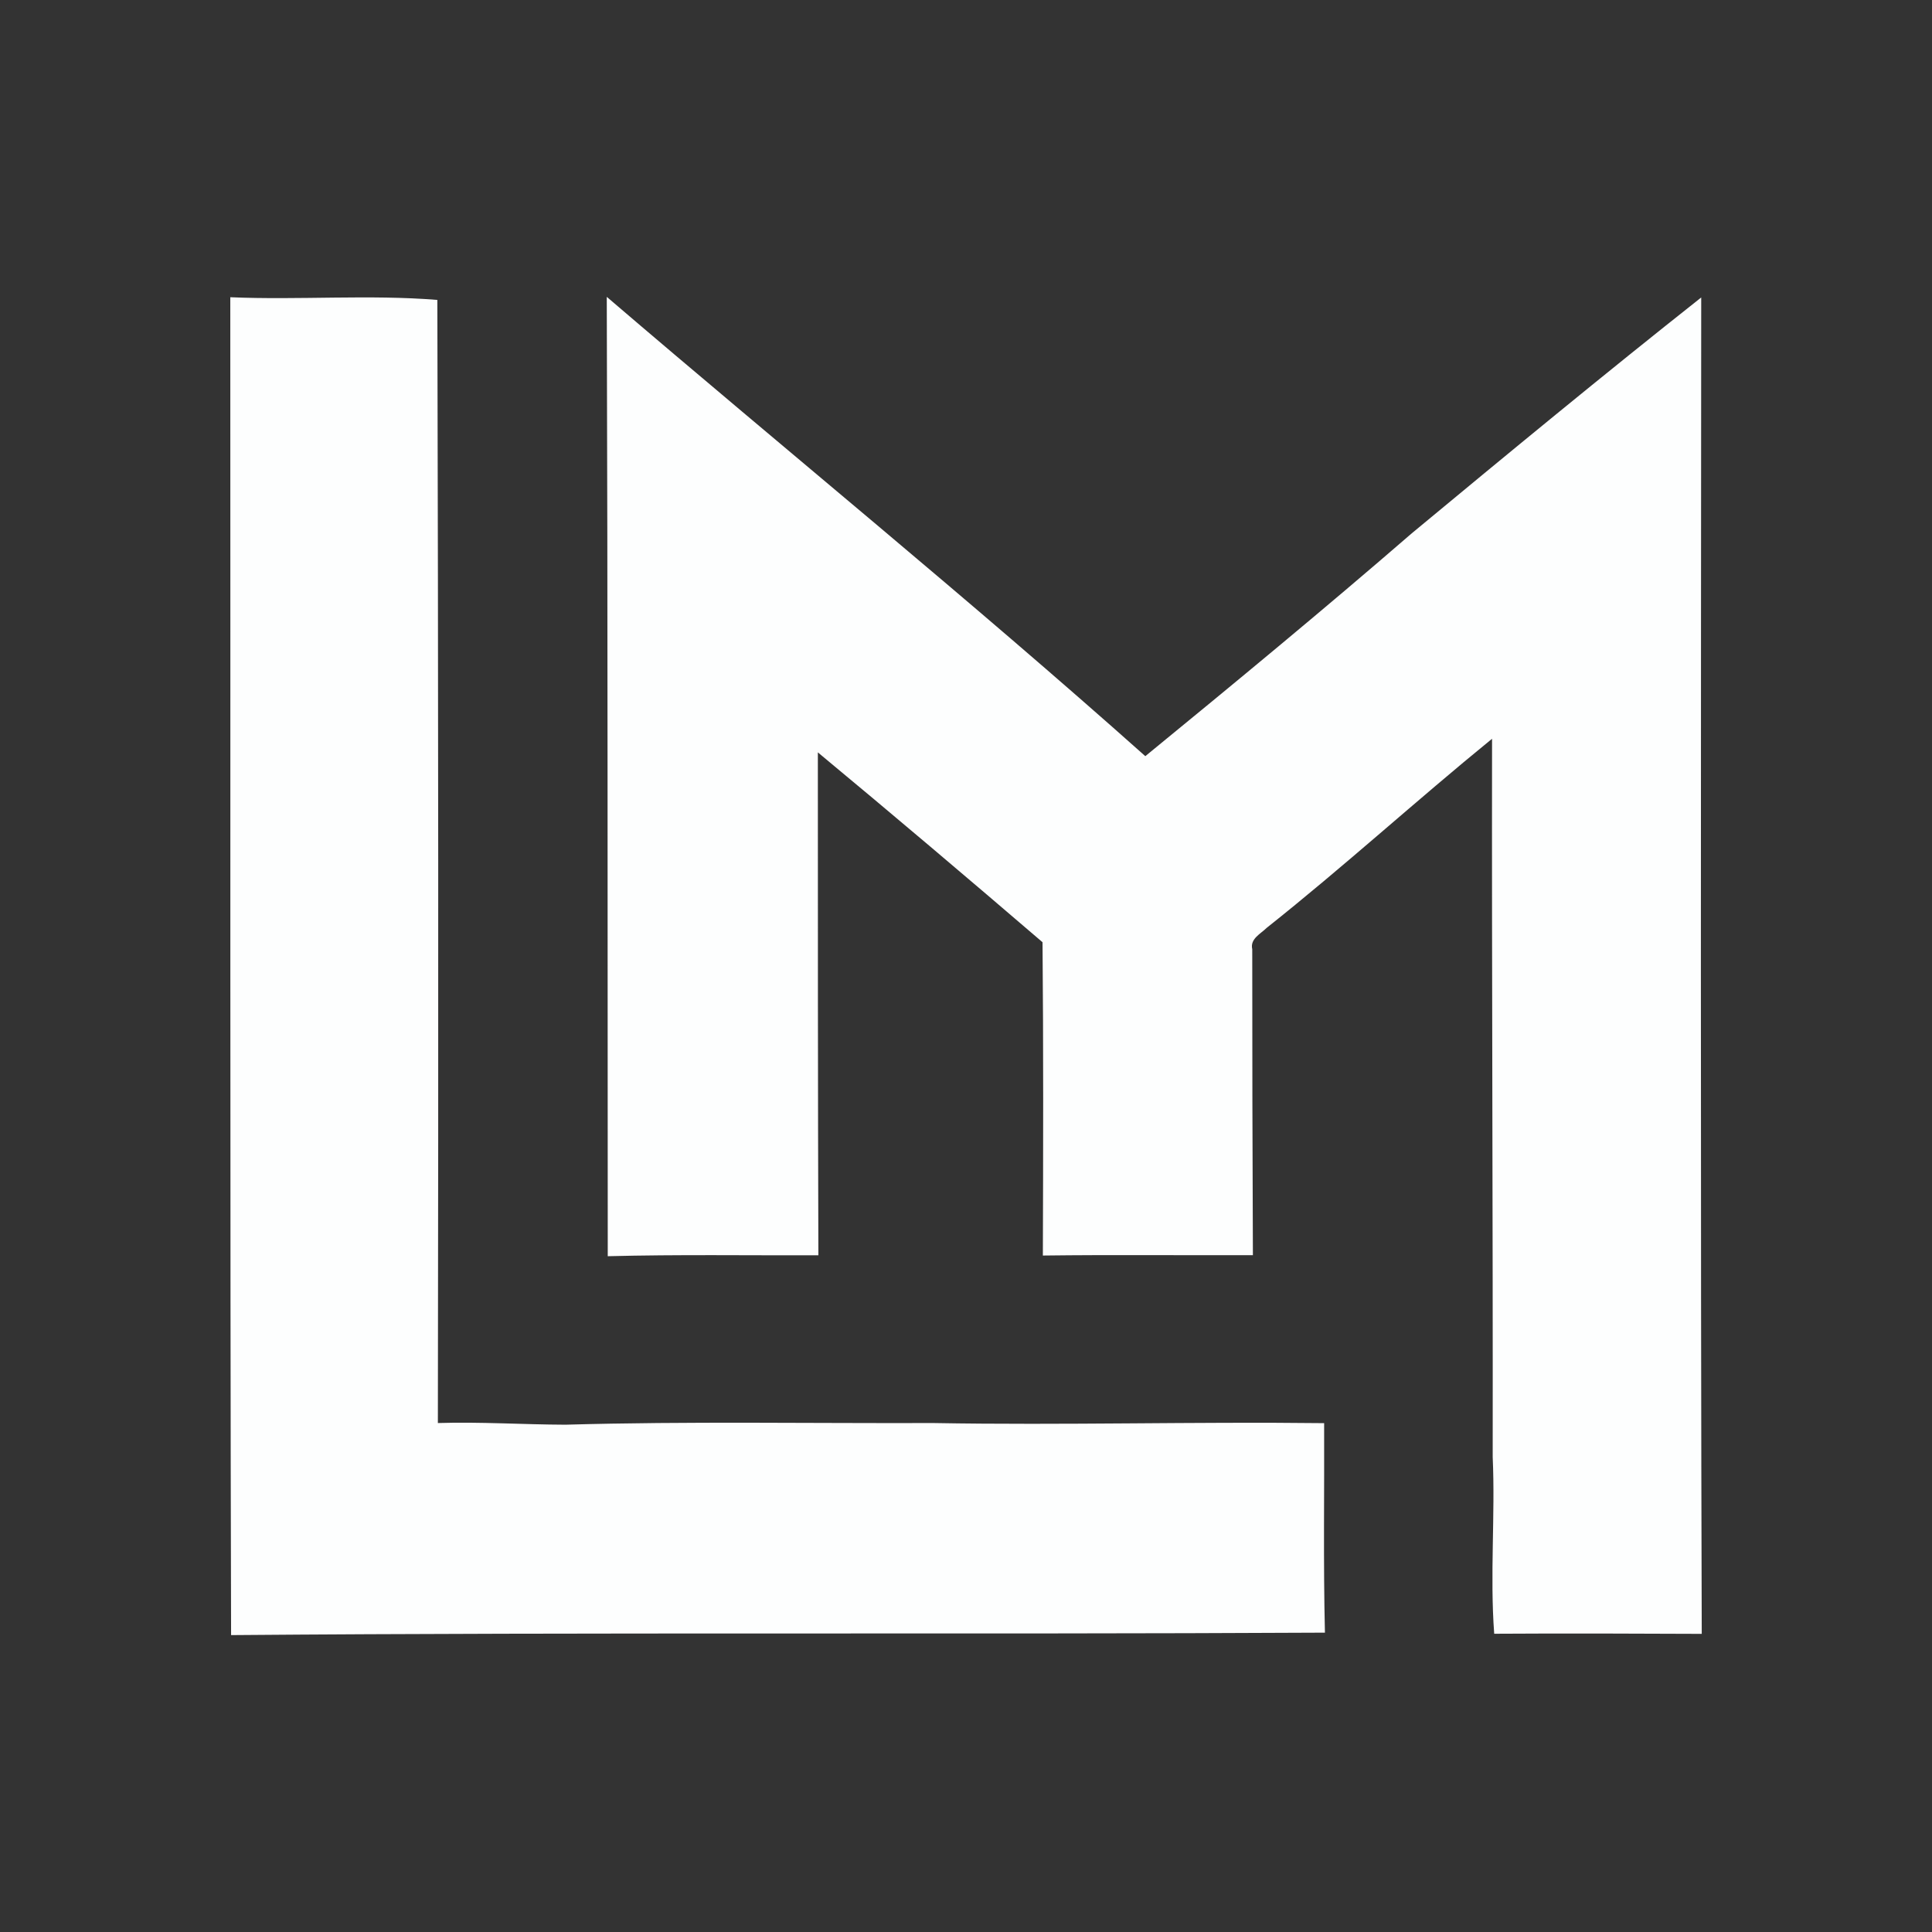
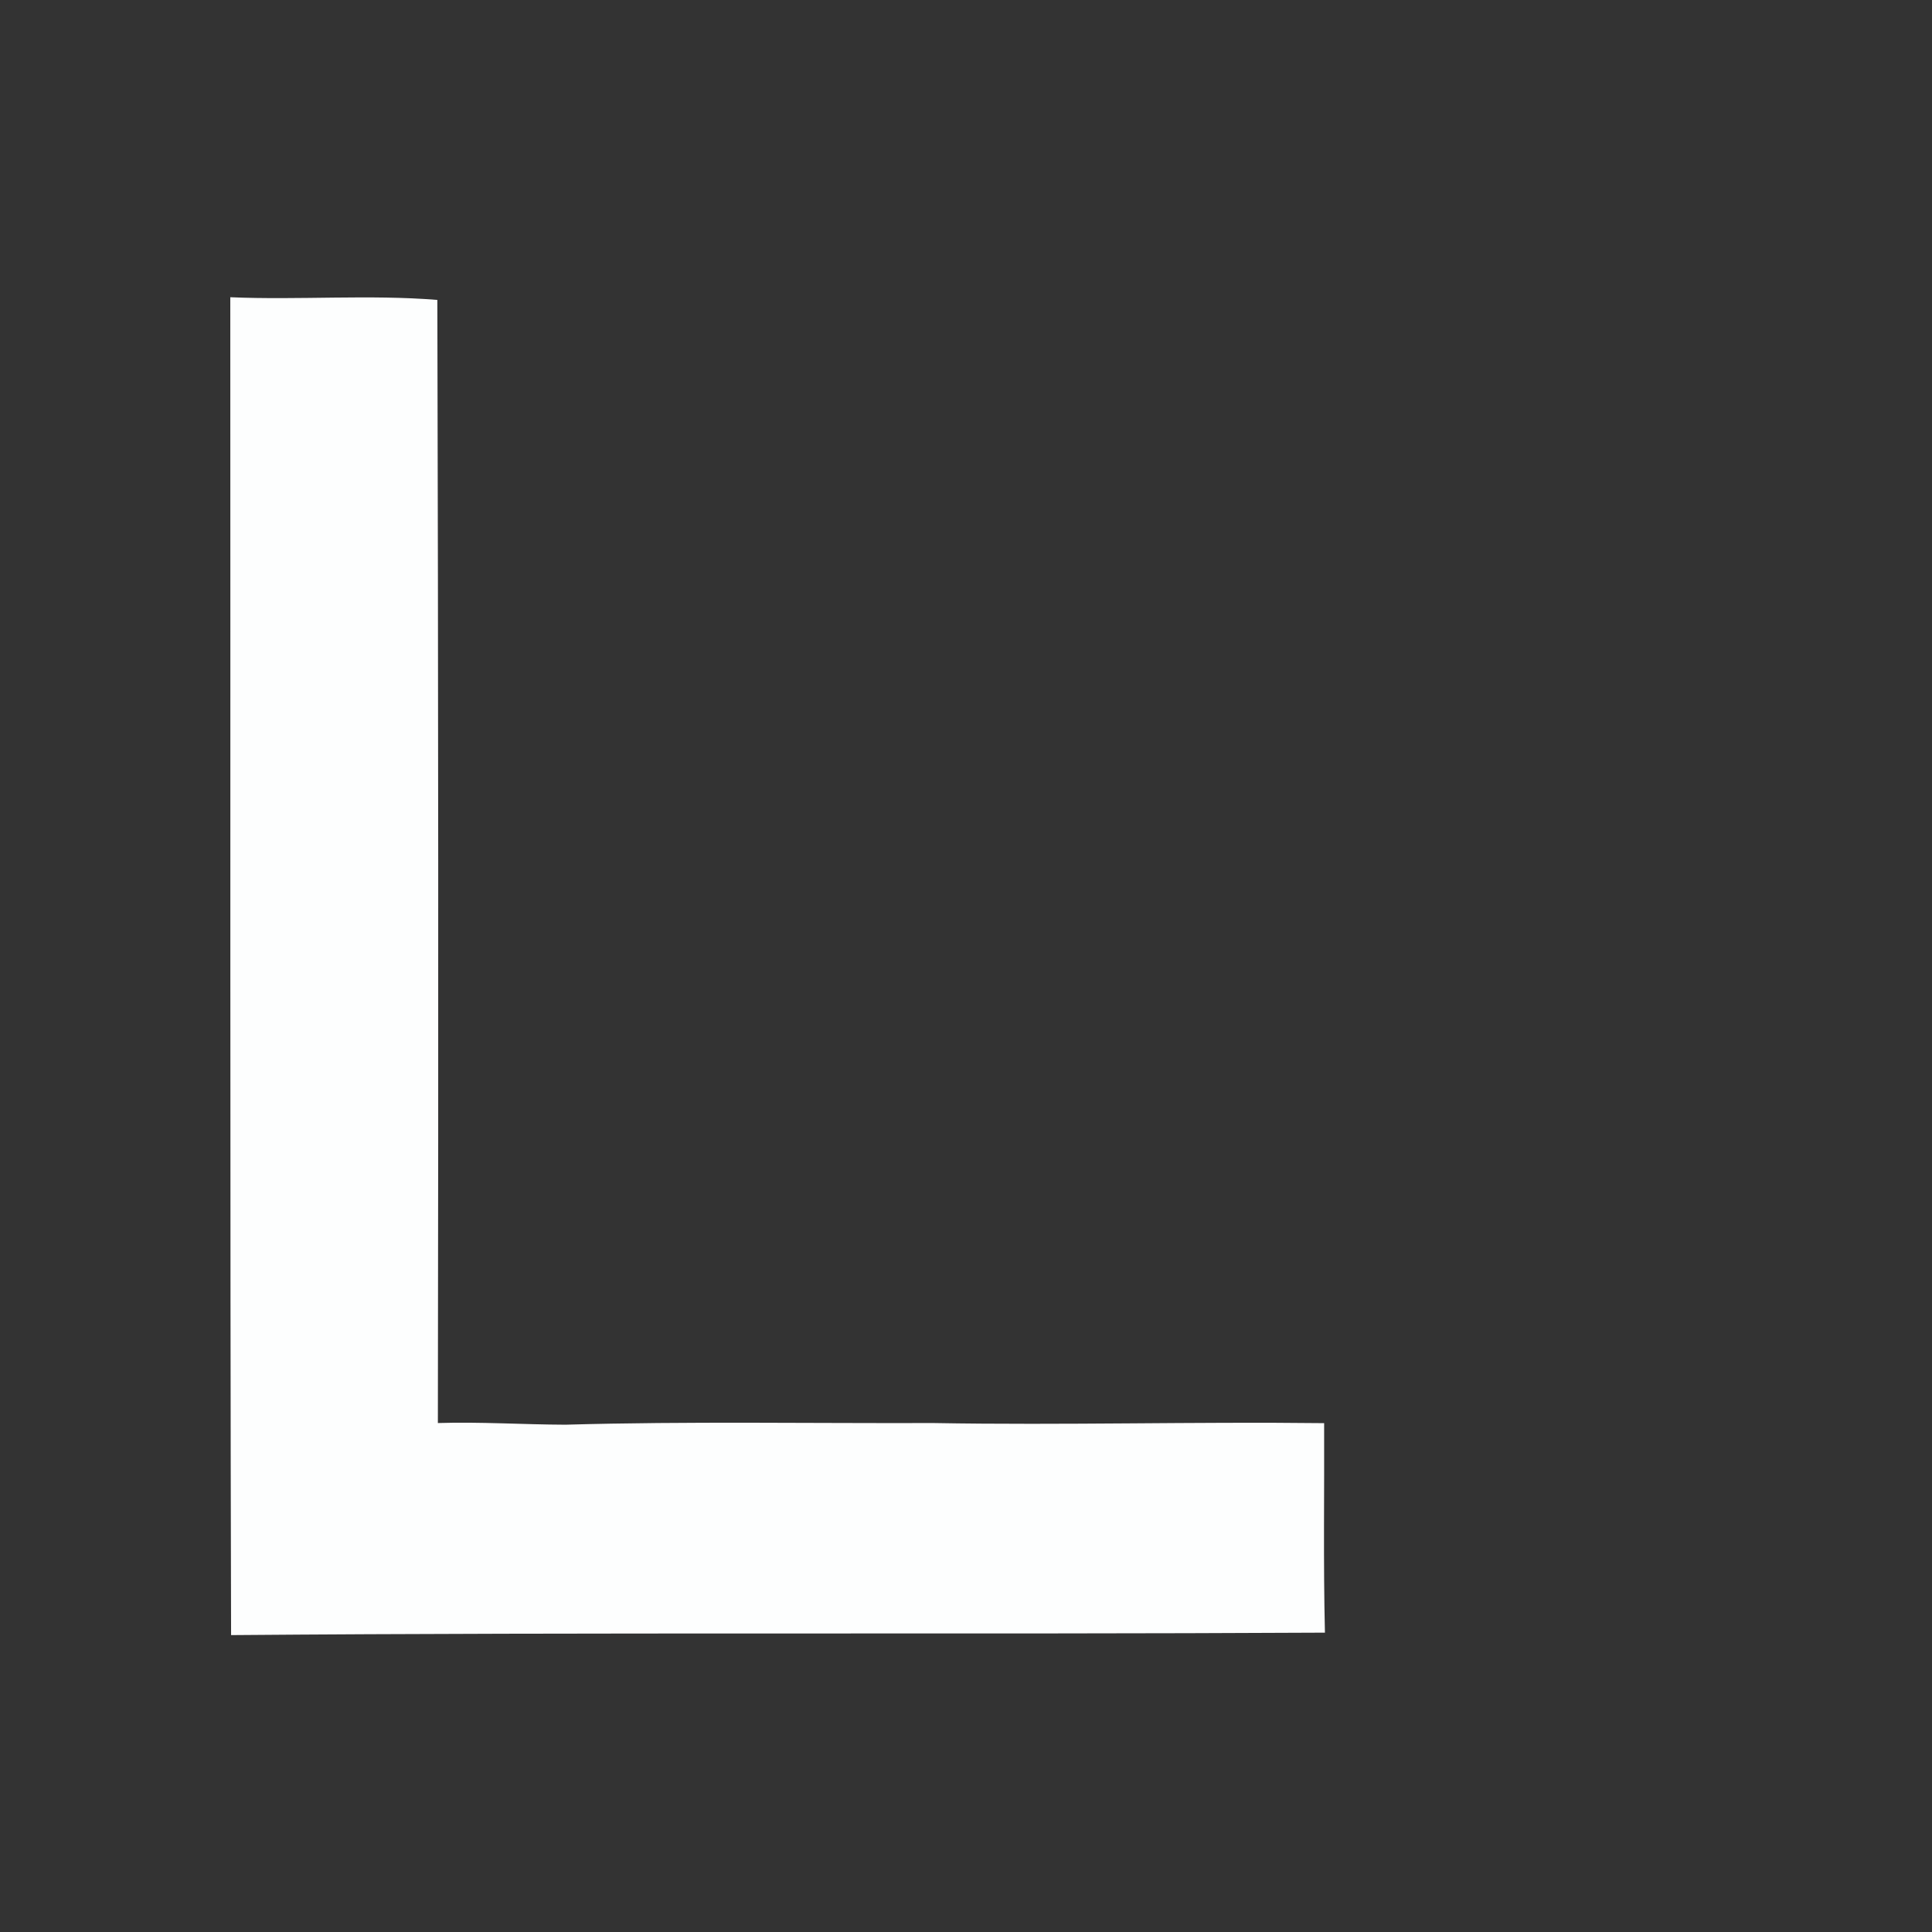
<svg xmlns="http://www.w3.org/2000/svg" id="Layer_1" data-name="Layer 1" viewBox="0 0 512 512">
  <rect x="0" y="0" width="512" height="512" fill="#333333" stroke="none" />
  <defs>
    <style>
      .cls-1 {
        fill: #fdfefe;
      }
    </style>
  </defs>
  <path class="cls-1" d="M61.02,78.77c18.24.78,36.83-.75,54.88.71.26,99.19.31,198.43.14,297.64,11.27-.35,22.53.4,33.8.44,32.51-.92,65.03-.33,97.55-.44,34.49.61,69-.38,103.52.03.07,18.5-.23,37,.21,55.52-96.63.51-193.27-.14-289.88.65-.31-118.2-.14-236.38-.21-354.56Z" />
-   <path class="cls-1" d="M160.8,78.67c47.49,40.67,96.03,80.11,142.72,121.72,23.75-19.44,47.43-38.98,70.64-59.08,25.39-21.05,50.82-42.03,76.68-62.48-.07,118.04-.21,236.1.14,354.16-18.35-.09-36.67-.14-55-.03-1.17-15.61.3-31.22-.4-46.82.07-63.44-.26-126.9-.17-190.36-20.14,16.41-39.36,33.95-59.71,50.1-1.6,1.59-4.48,2.91-3.84,5.67,0,27.03.05,54.06.17,81.09-18.55.05-37.11-.14-55.66.09.09-27.68.16-55.35-.09-83.03-19.72-16.92-39.55-33.73-59.54-50.31,0,44.43,0,88.87.14,133.28-18.61.05-37.21-.24-55.82.24-.07-84.75.02-169.5-.26-254.24Z" />
</svg>